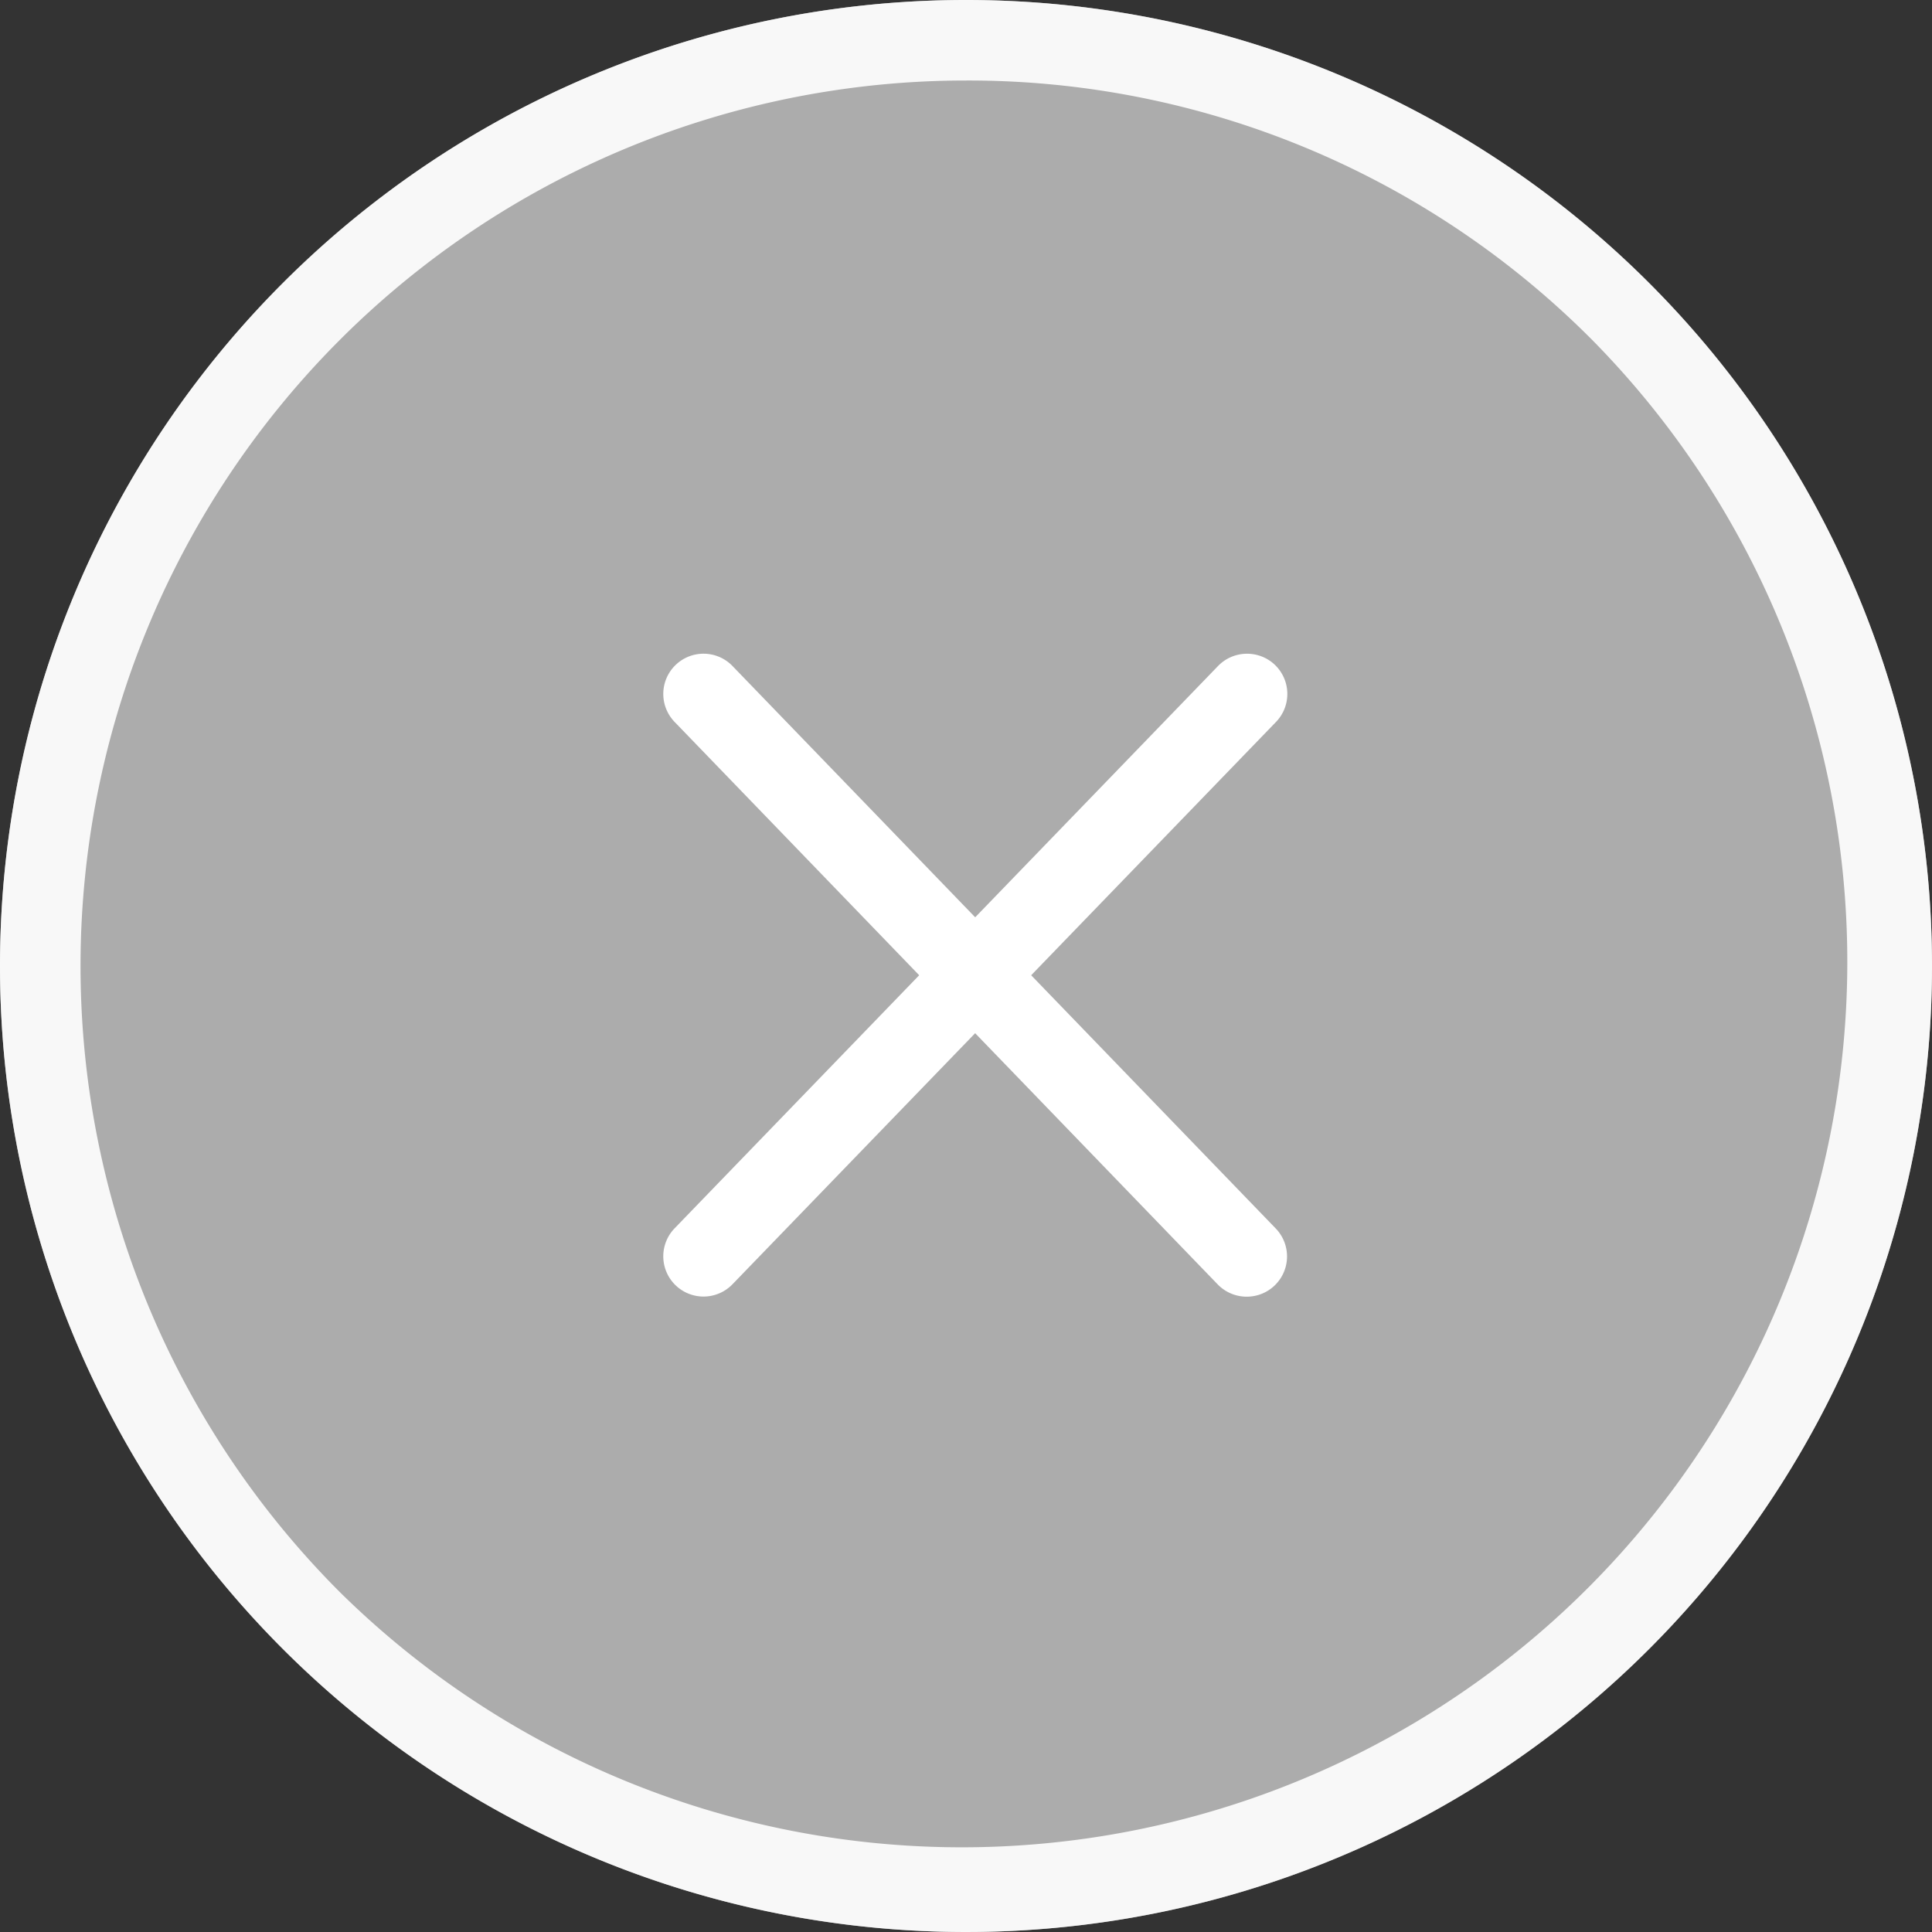
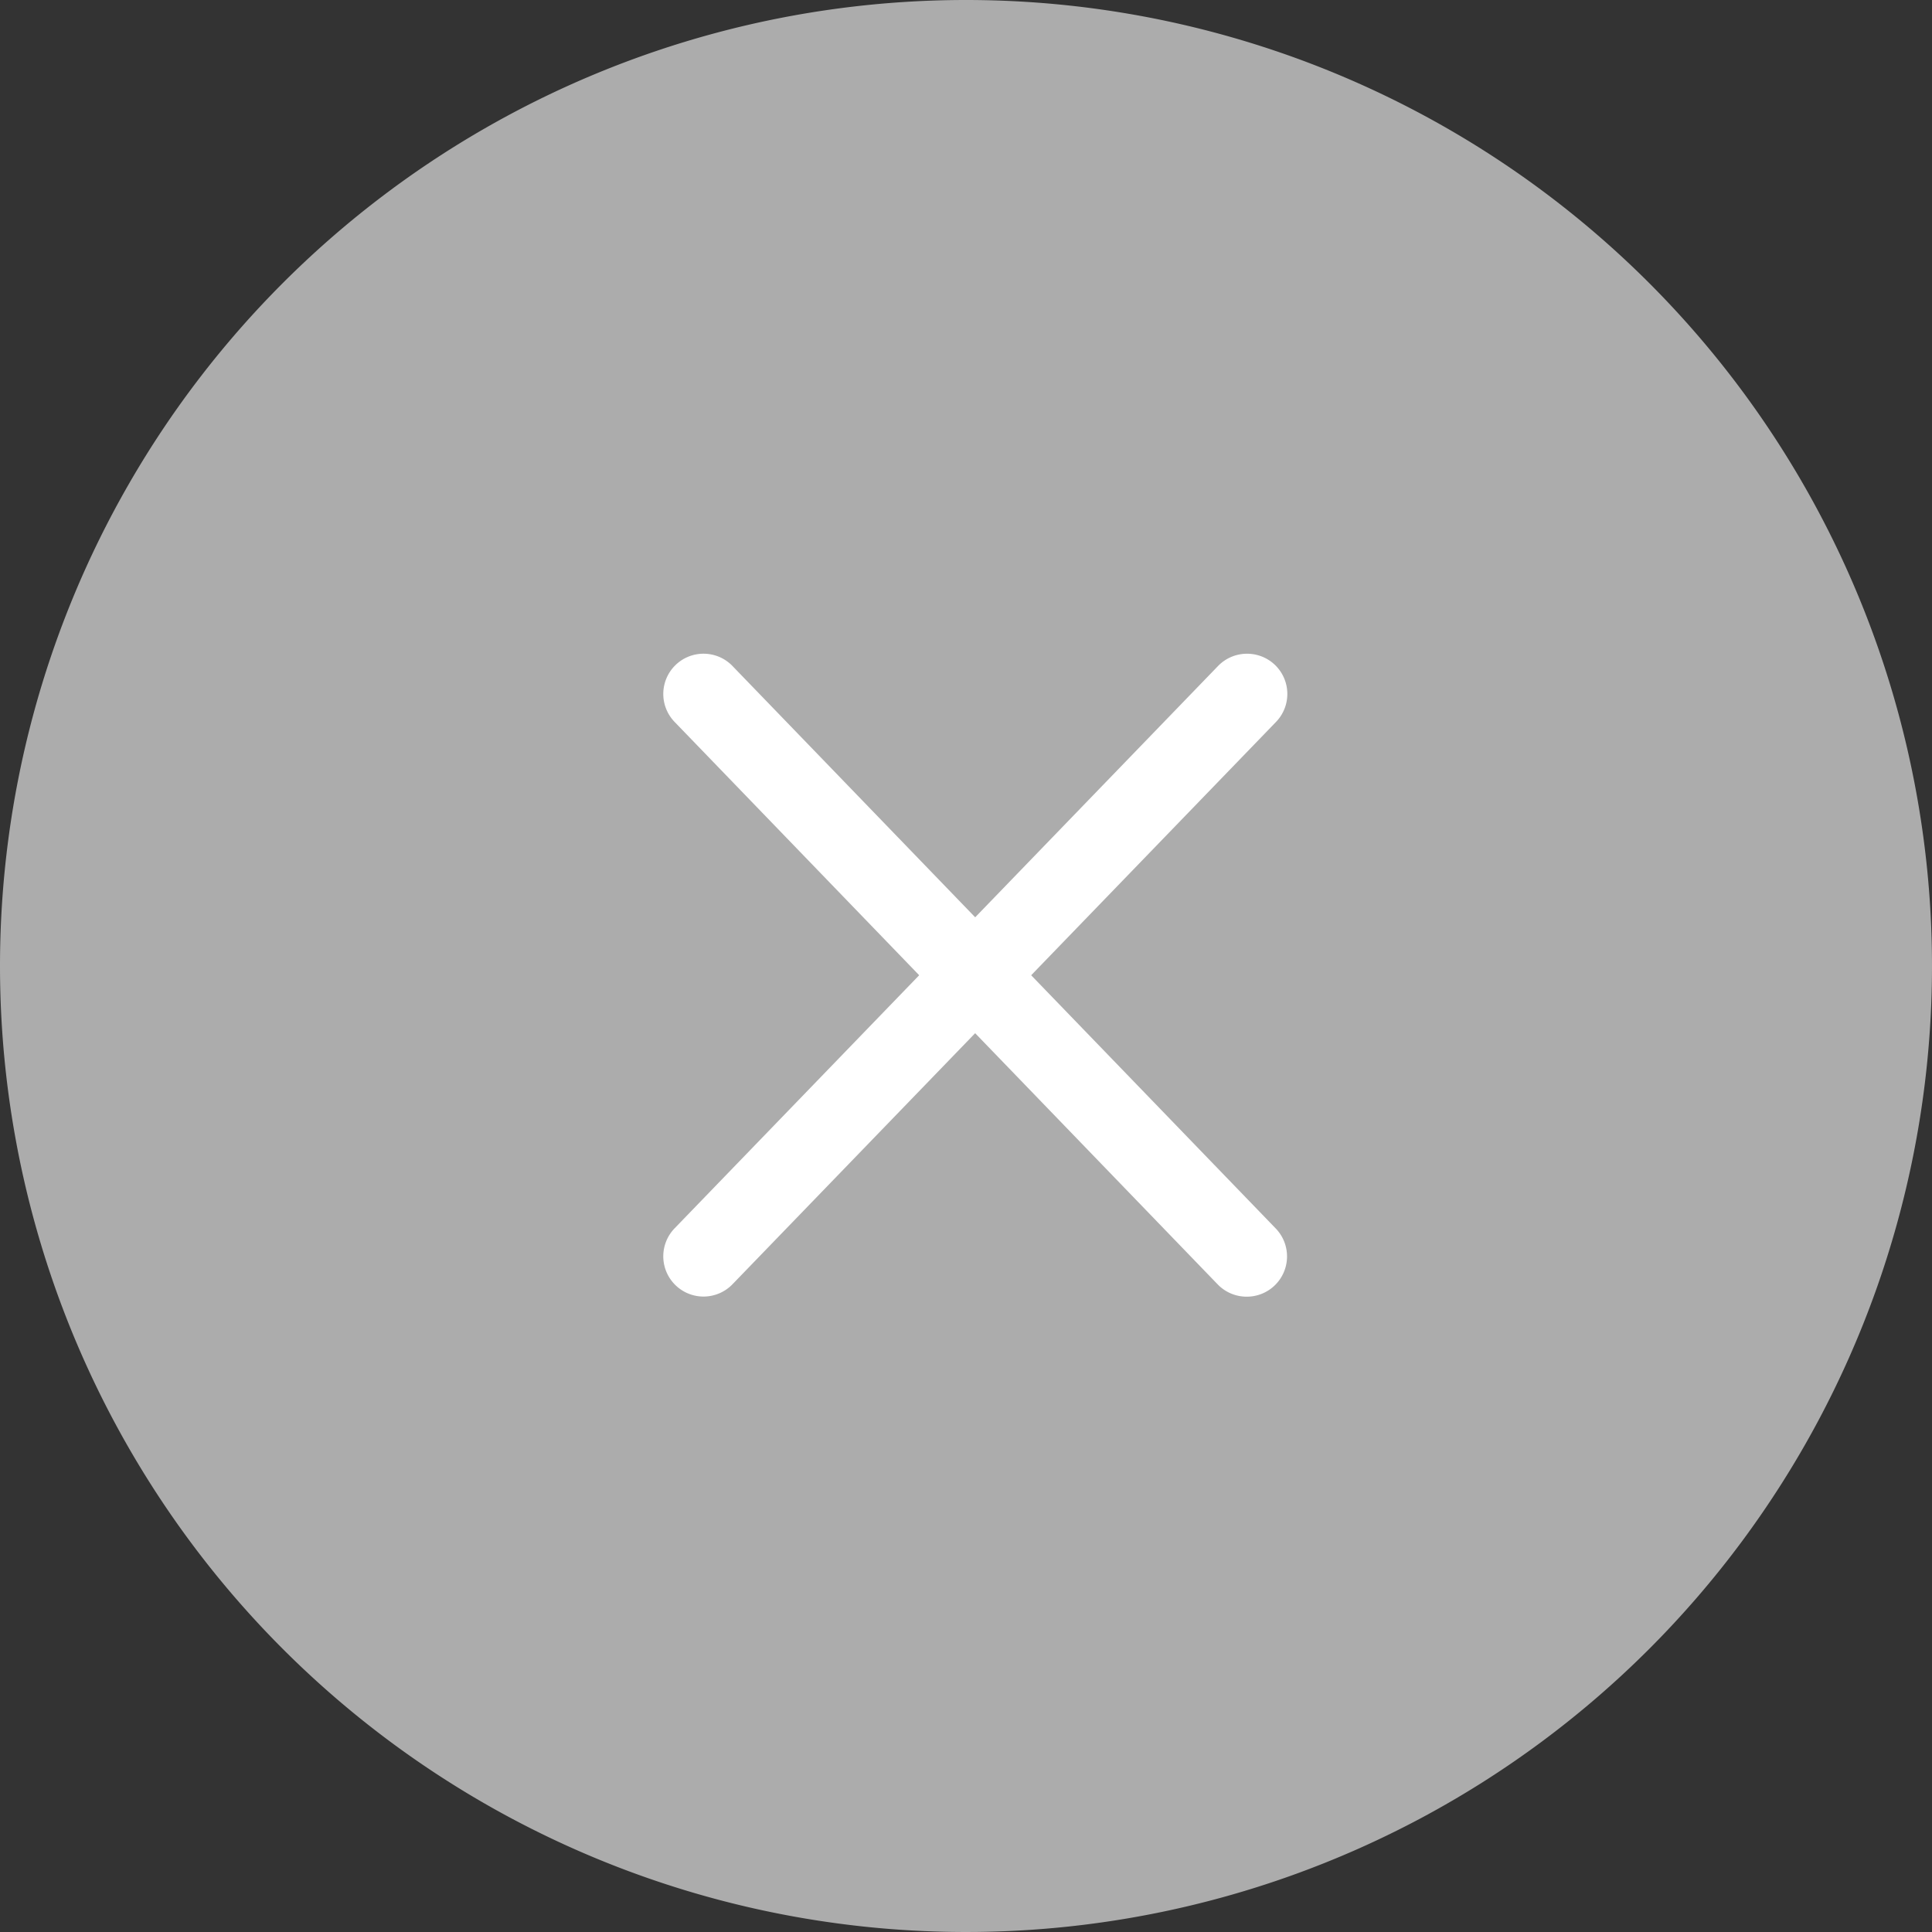
<svg xmlns="http://www.w3.org/2000/svg" width="24" height="24" viewBox="0 0 24 24">
  <rect x="0" y="0" width="24" height="24" fill="#333333" stroke="none" />
  <g transform="translate(-1404 -653)">
-     <path d="M12,0A12,12,0,1,1,0,12,12,12,0,0,1,12,0Z" transform="translate(1404 653)" fill="#acacac" />
-     <path d="M12,1A11,11,0,0,0,4.222,19.778,11,11,0,0,0,19.778,4.222,10.928,10.928,0,0,0,12,1m0-1A12,12,0,1,1,0,12,12,12,0,0,1,12,0Z" transform="translate(1404 653)" fill="#f8f8f8" />
+     <path d="M12,0A12,12,0,1,1,0,12,12,12,0,0,1,12,0" transform="translate(1404 653)" fill="#acacac" />
    <g transform="translate(3.735 1.736)">
      <path d="M6.868,7.368a.5.5,0,0,1-.354-.146L-.354.353a.5.5,0,0,1,0-.707.5.5,0,0,1,.707,0L7.222,6.514a.5.5,0,0,1-.354.854Z" transform="translate(1409.005 659.885) rotate(1)" fill="#fff" />
      <path d="M0,7.368a.5.5,0,0,1-.354-.146.5.5,0,0,1,0-.707L6.515-.354a.5.5,0,0,1,.707,0,.5.5,0,0,1,0,.707L.354,7.222A.5.5,0,0,1,0,7.368Z" transform="matrix(-1, 0.017, -0.017, -1, 1415.873, 666.753)" fill="#fff" />
    </g>
  </g>
</svg>